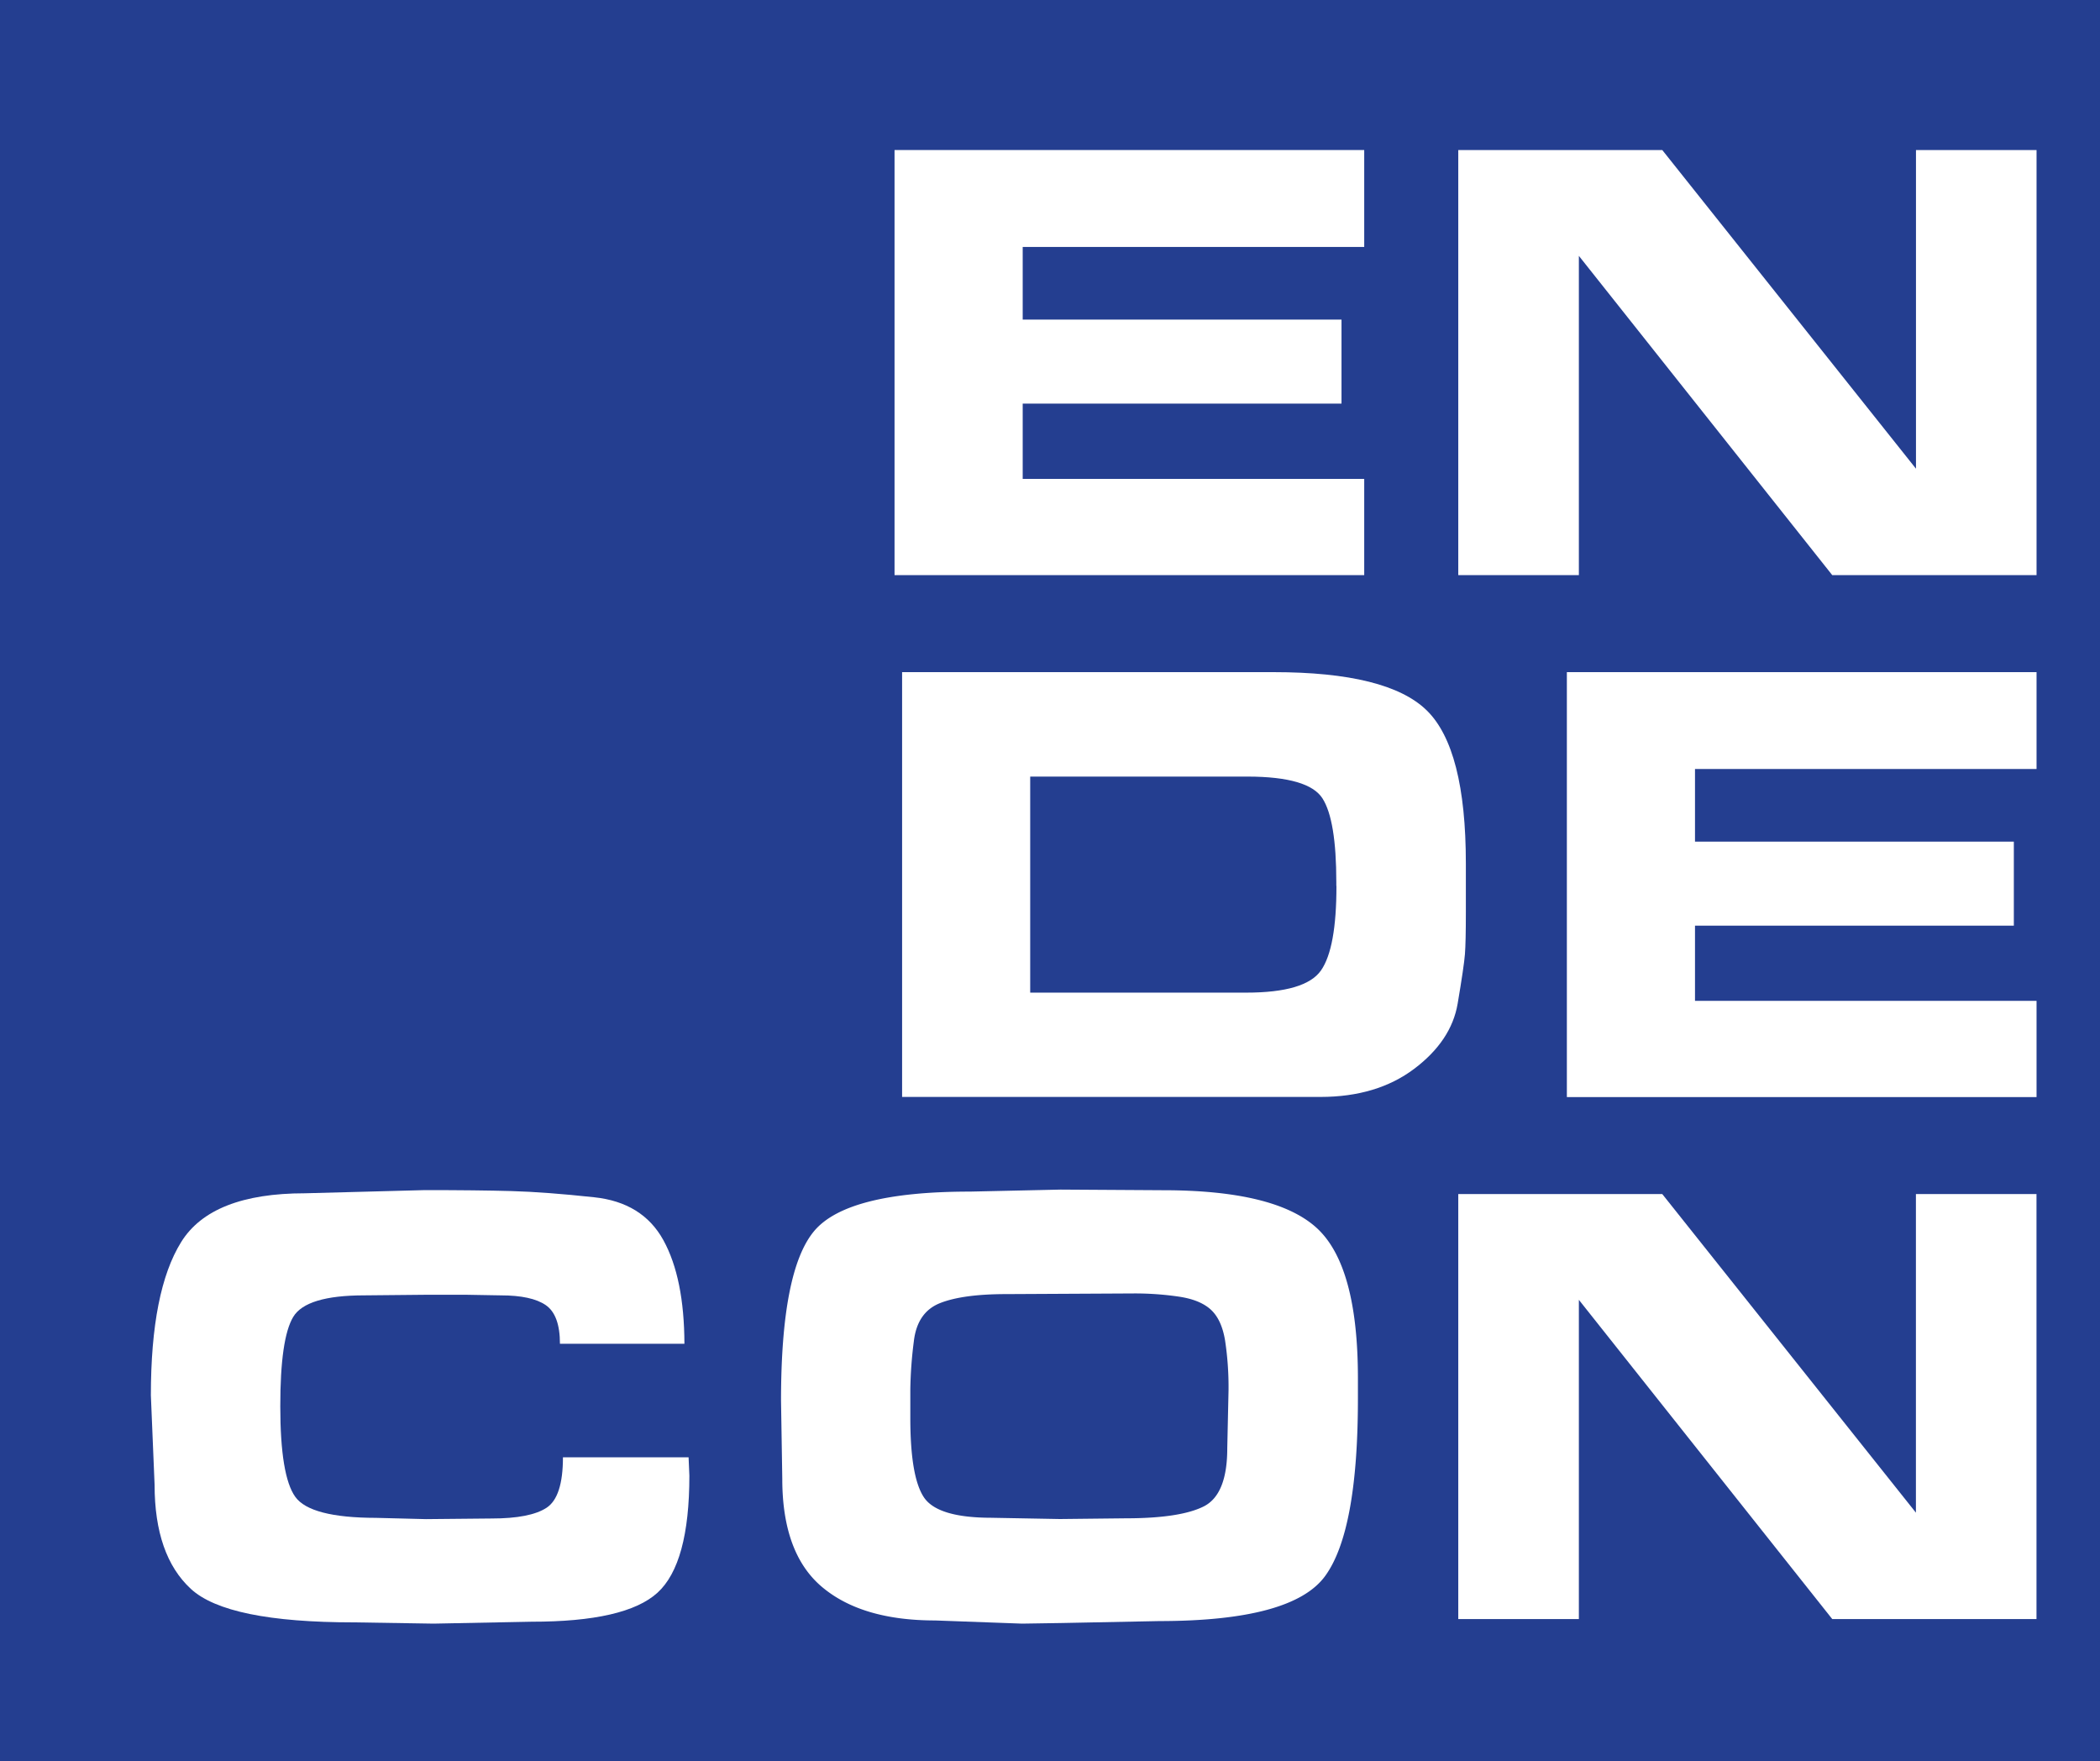
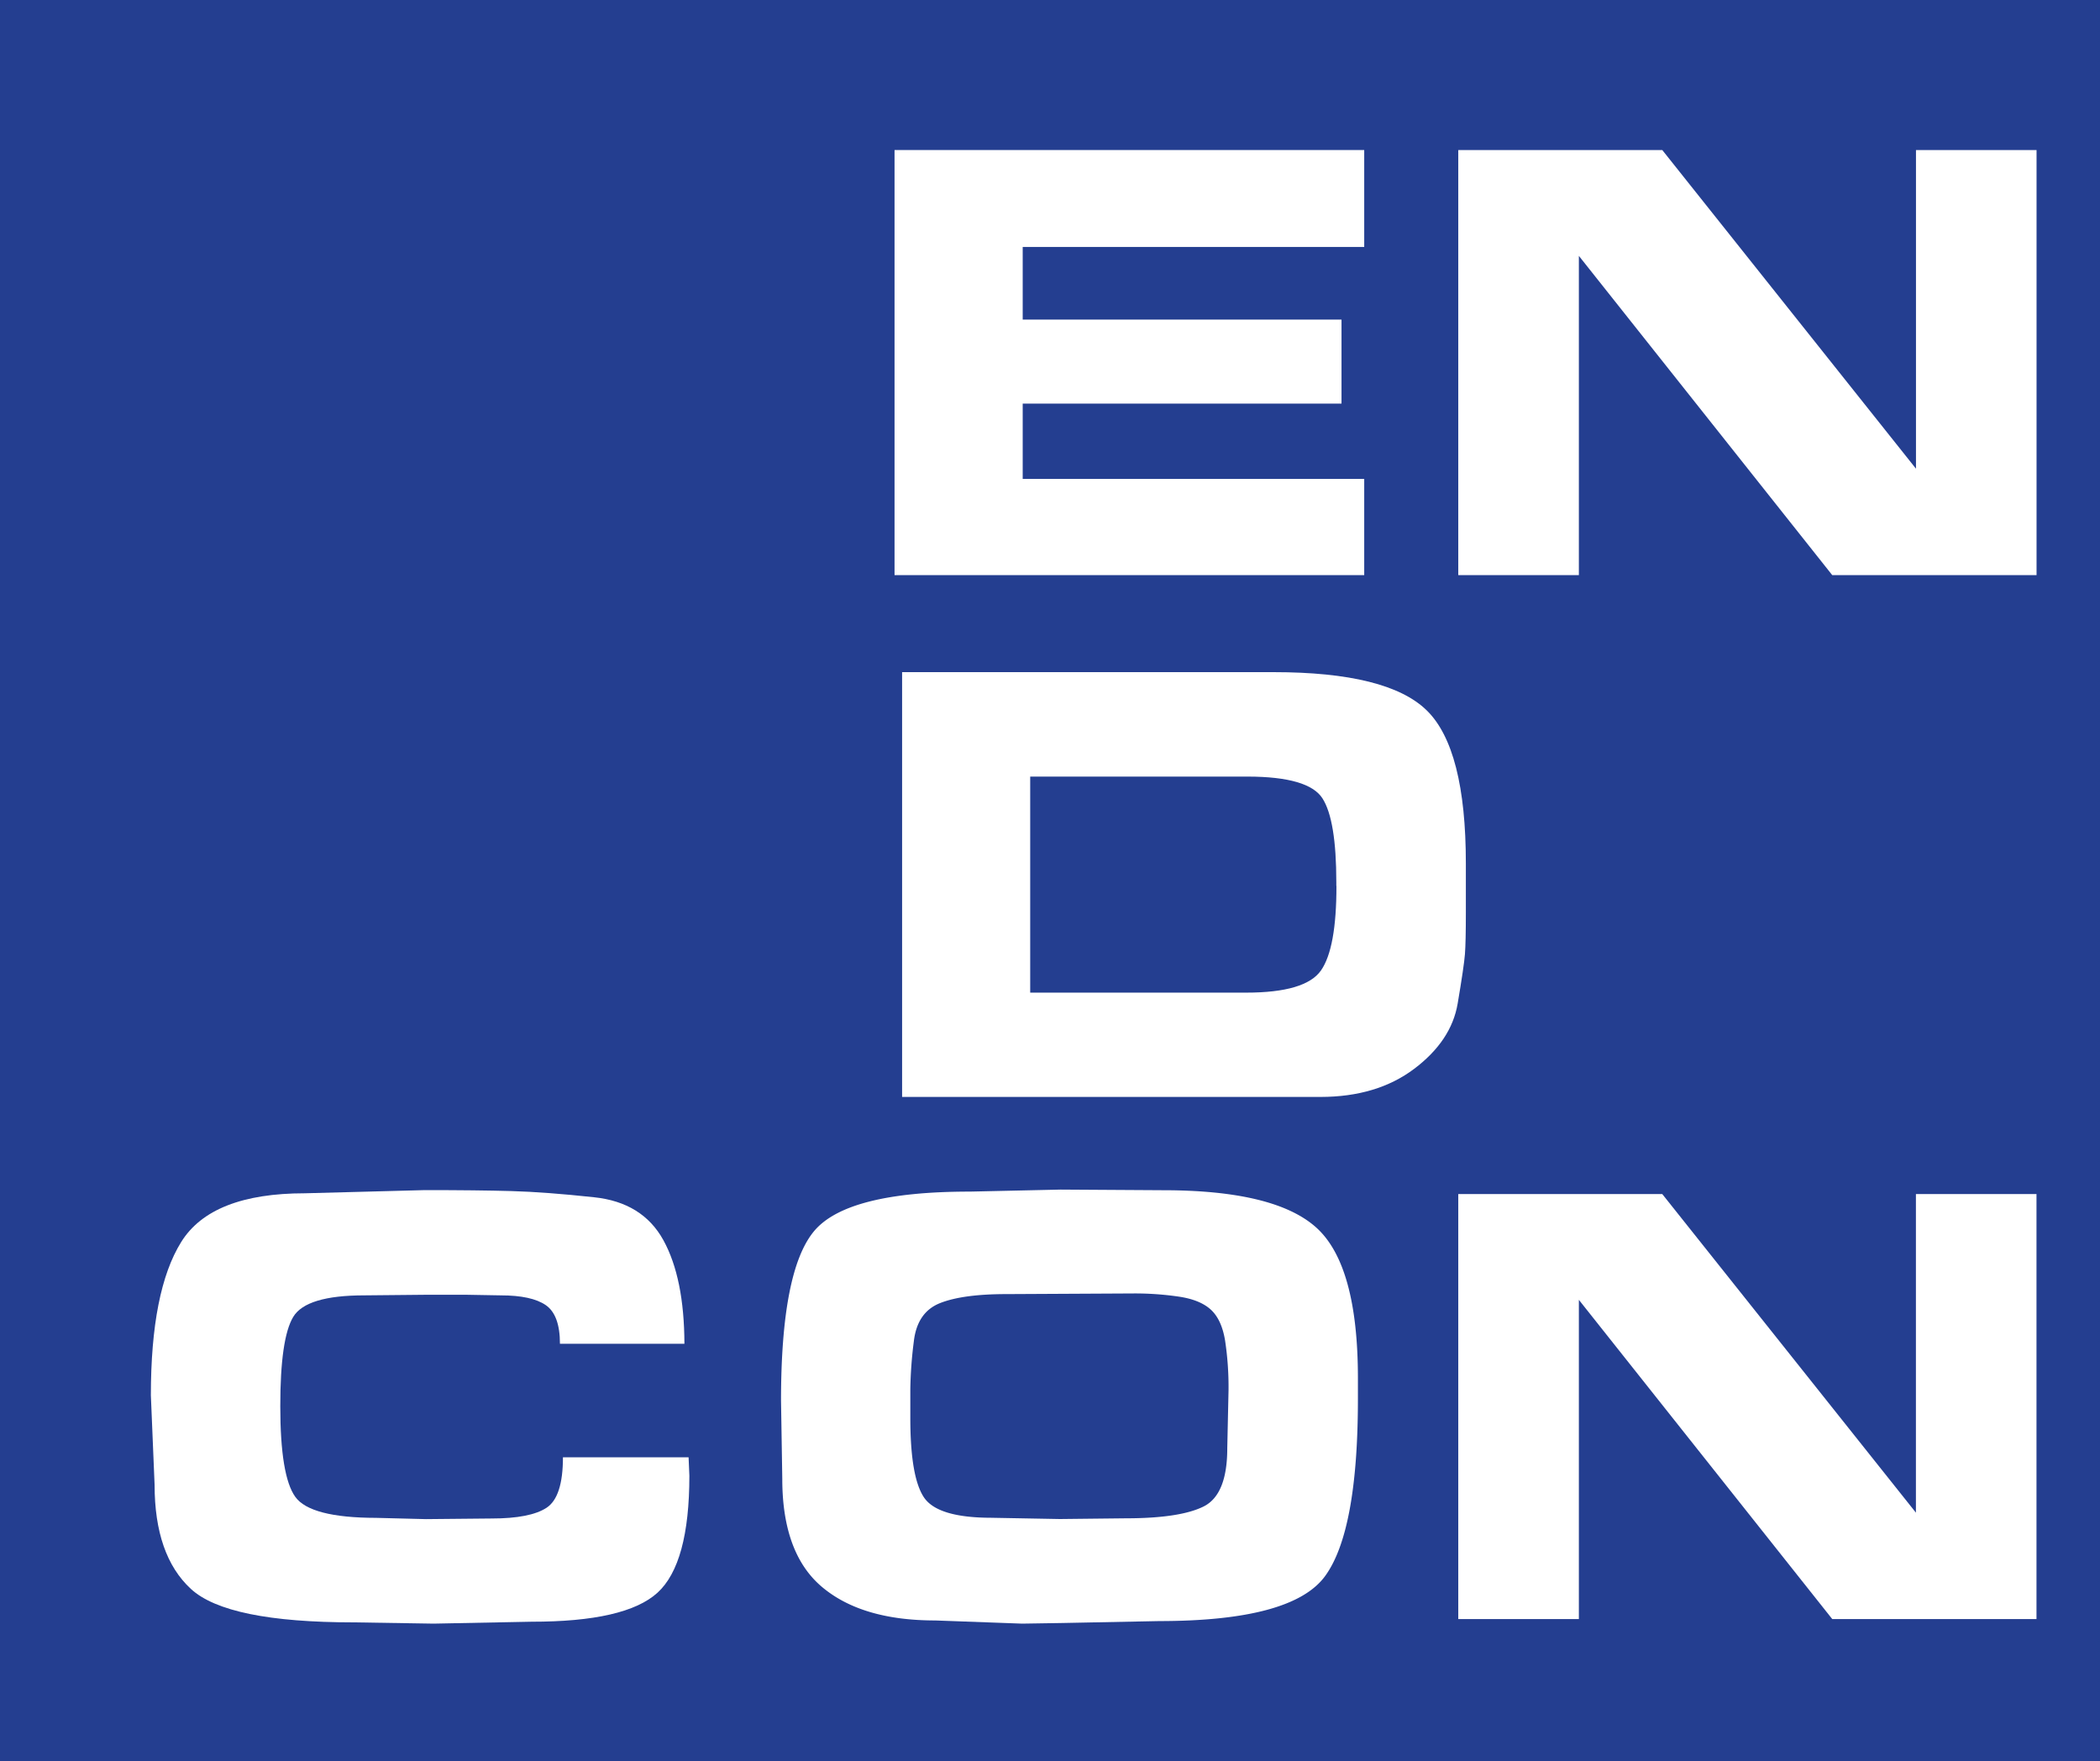
<svg xmlns="http://www.w3.org/2000/svg" id="Layer_1" data-name="Layer 1" viewBox="0 0 700 586.96">
  <defs>
    <style>.cls-1{fill:#243e90;}.cls-2{isolation:isolate;}.cls-3{fill:#fff;}</style>
  </defs>
  <title>ENDECON Icon</title>
  <rect id="rect2-8" class="cls-1" width="700" height="586.96" />
  <g id="text2-5" class="cls-2">
    <g class="cls-2">
      <path class="cls-3" d="M454.74,50V82.3H340.9v24.21H447.17v28H340.9V159.6H454.74v32.07H298.18V50Z" />
      <path class="cls-3" d="M610.75,191.67,526.29,85.27v106.4h-40.2V50h68L638.66,156.2V50h40.19V191.67Z" />
    </g>
  </g>
  <g id="text2-4-0" class="cls-2">
    <g class="cls-2">
      <path class="cls-3" d="M424.44,224q38.08,0,51.13,12.74t13.05,51V304q0,10-.31,14t-2.42,16.45q-2.11,12.44-14.52,21.77t-31.15,9.35H300.7V224Zm21,71.25V294q0-20.76-4.63-27.95T416,258.81h-72.6v72h72q19.78,0,24.94-7.41T445.48,295.23Z" />
-       <path class="cls-3" d="M678.85,224v32.28H565v24.21H671.28v28H565v25.06H678.85v32.07H522.29V224Z" />
    </g>
  </g>
  <g id="text2-4-1-3" class="cls-2">
    <g class="cls-2">
      <path class="cls-3" d="M229.79,491.8q0,29.31-10.63,39t-42,9.66l-32.62.64-26.51-.42q-42.3,0-54.4-11.15t-12.1-34.72L50.29,465q0-34.82,10.1-51.07t41.25-16.25l40-1.06q17.46,0,28.83.32T198,399q16.2,1.69,23.14,14.33t7,34.51H186.65q0-9.64-4.73-12.89t-15-3.25l-12-.21H143.09l-21.67.21q-19.36,0-23.68,7.18t-4.31,29.77q0,23.24,5,30.2t26.94,7l16.62.42,21.88-.21q12.84,0,18.31-3.57t5.47-16.82h41.88Z" />
      <path class="cls-3" d="M353.52,396.45l34.09.21q37.45,0,51.24,12.53t13.79,50.12v6.8q0,44.16-10.94,59.14t-55.35,15l-32.19.64-13.47.21-29-1.06q-24.42,0-37.67-11.15t-13.26-36l-.42-26.12q0-43.11,10.94-56.38t52-13.27ZM330.38,505.82l22.93.42L375.2,506q18.09,0,26-3.94t7.89-19.49l.42-19.17a103.24,103.24,0,0,0-1.16-16.71q-1.15-6.93-4.73-10.22T393,432.13a100.85,100.85,0,0,0-15.05-1.07l-42.5.22q-14.52,0-22.1,3t-8.73,12.67A140.66,140.66,0,0,0,303.44,463v9.58q0,19.61,4.52,26.41T330.38,505.82Z" />
      <path class="cls-3" d="M610.75,539.58,526.29,433.19V539.58h-40.2V397.94h68l84.55,106.18V397.94h40.19V539.58Z" />
    </g>
  </g>
</svg>